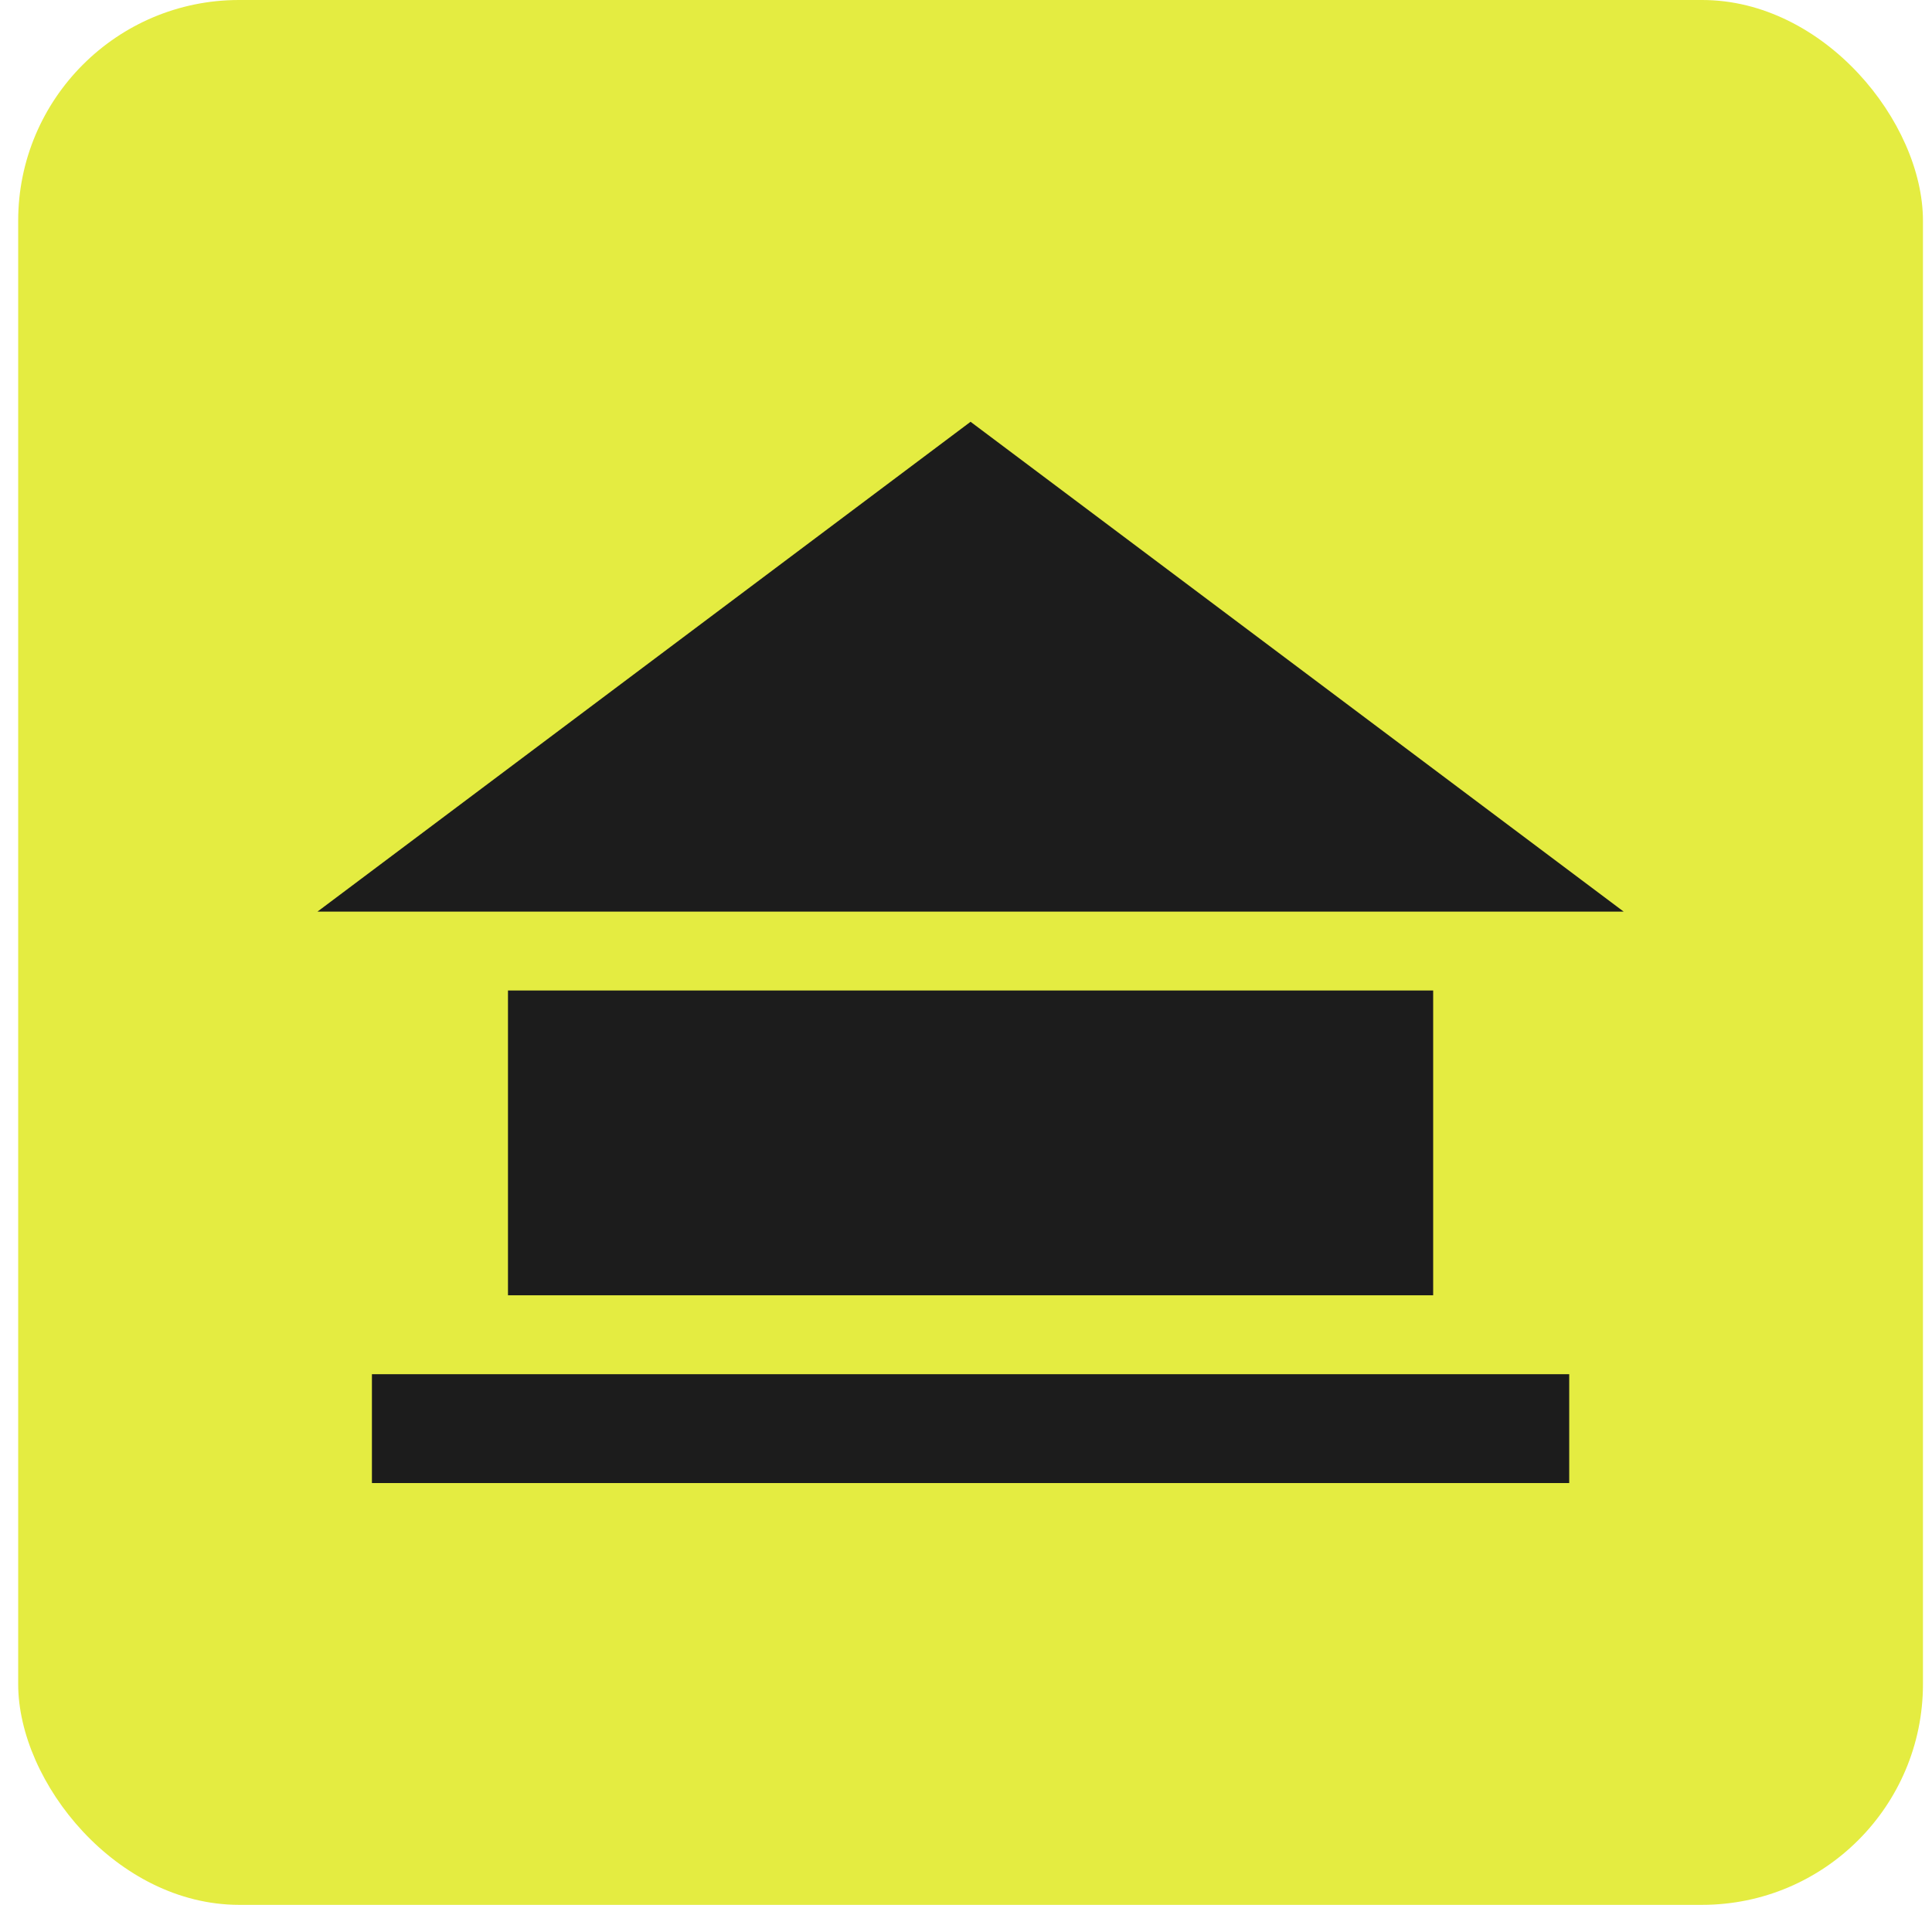
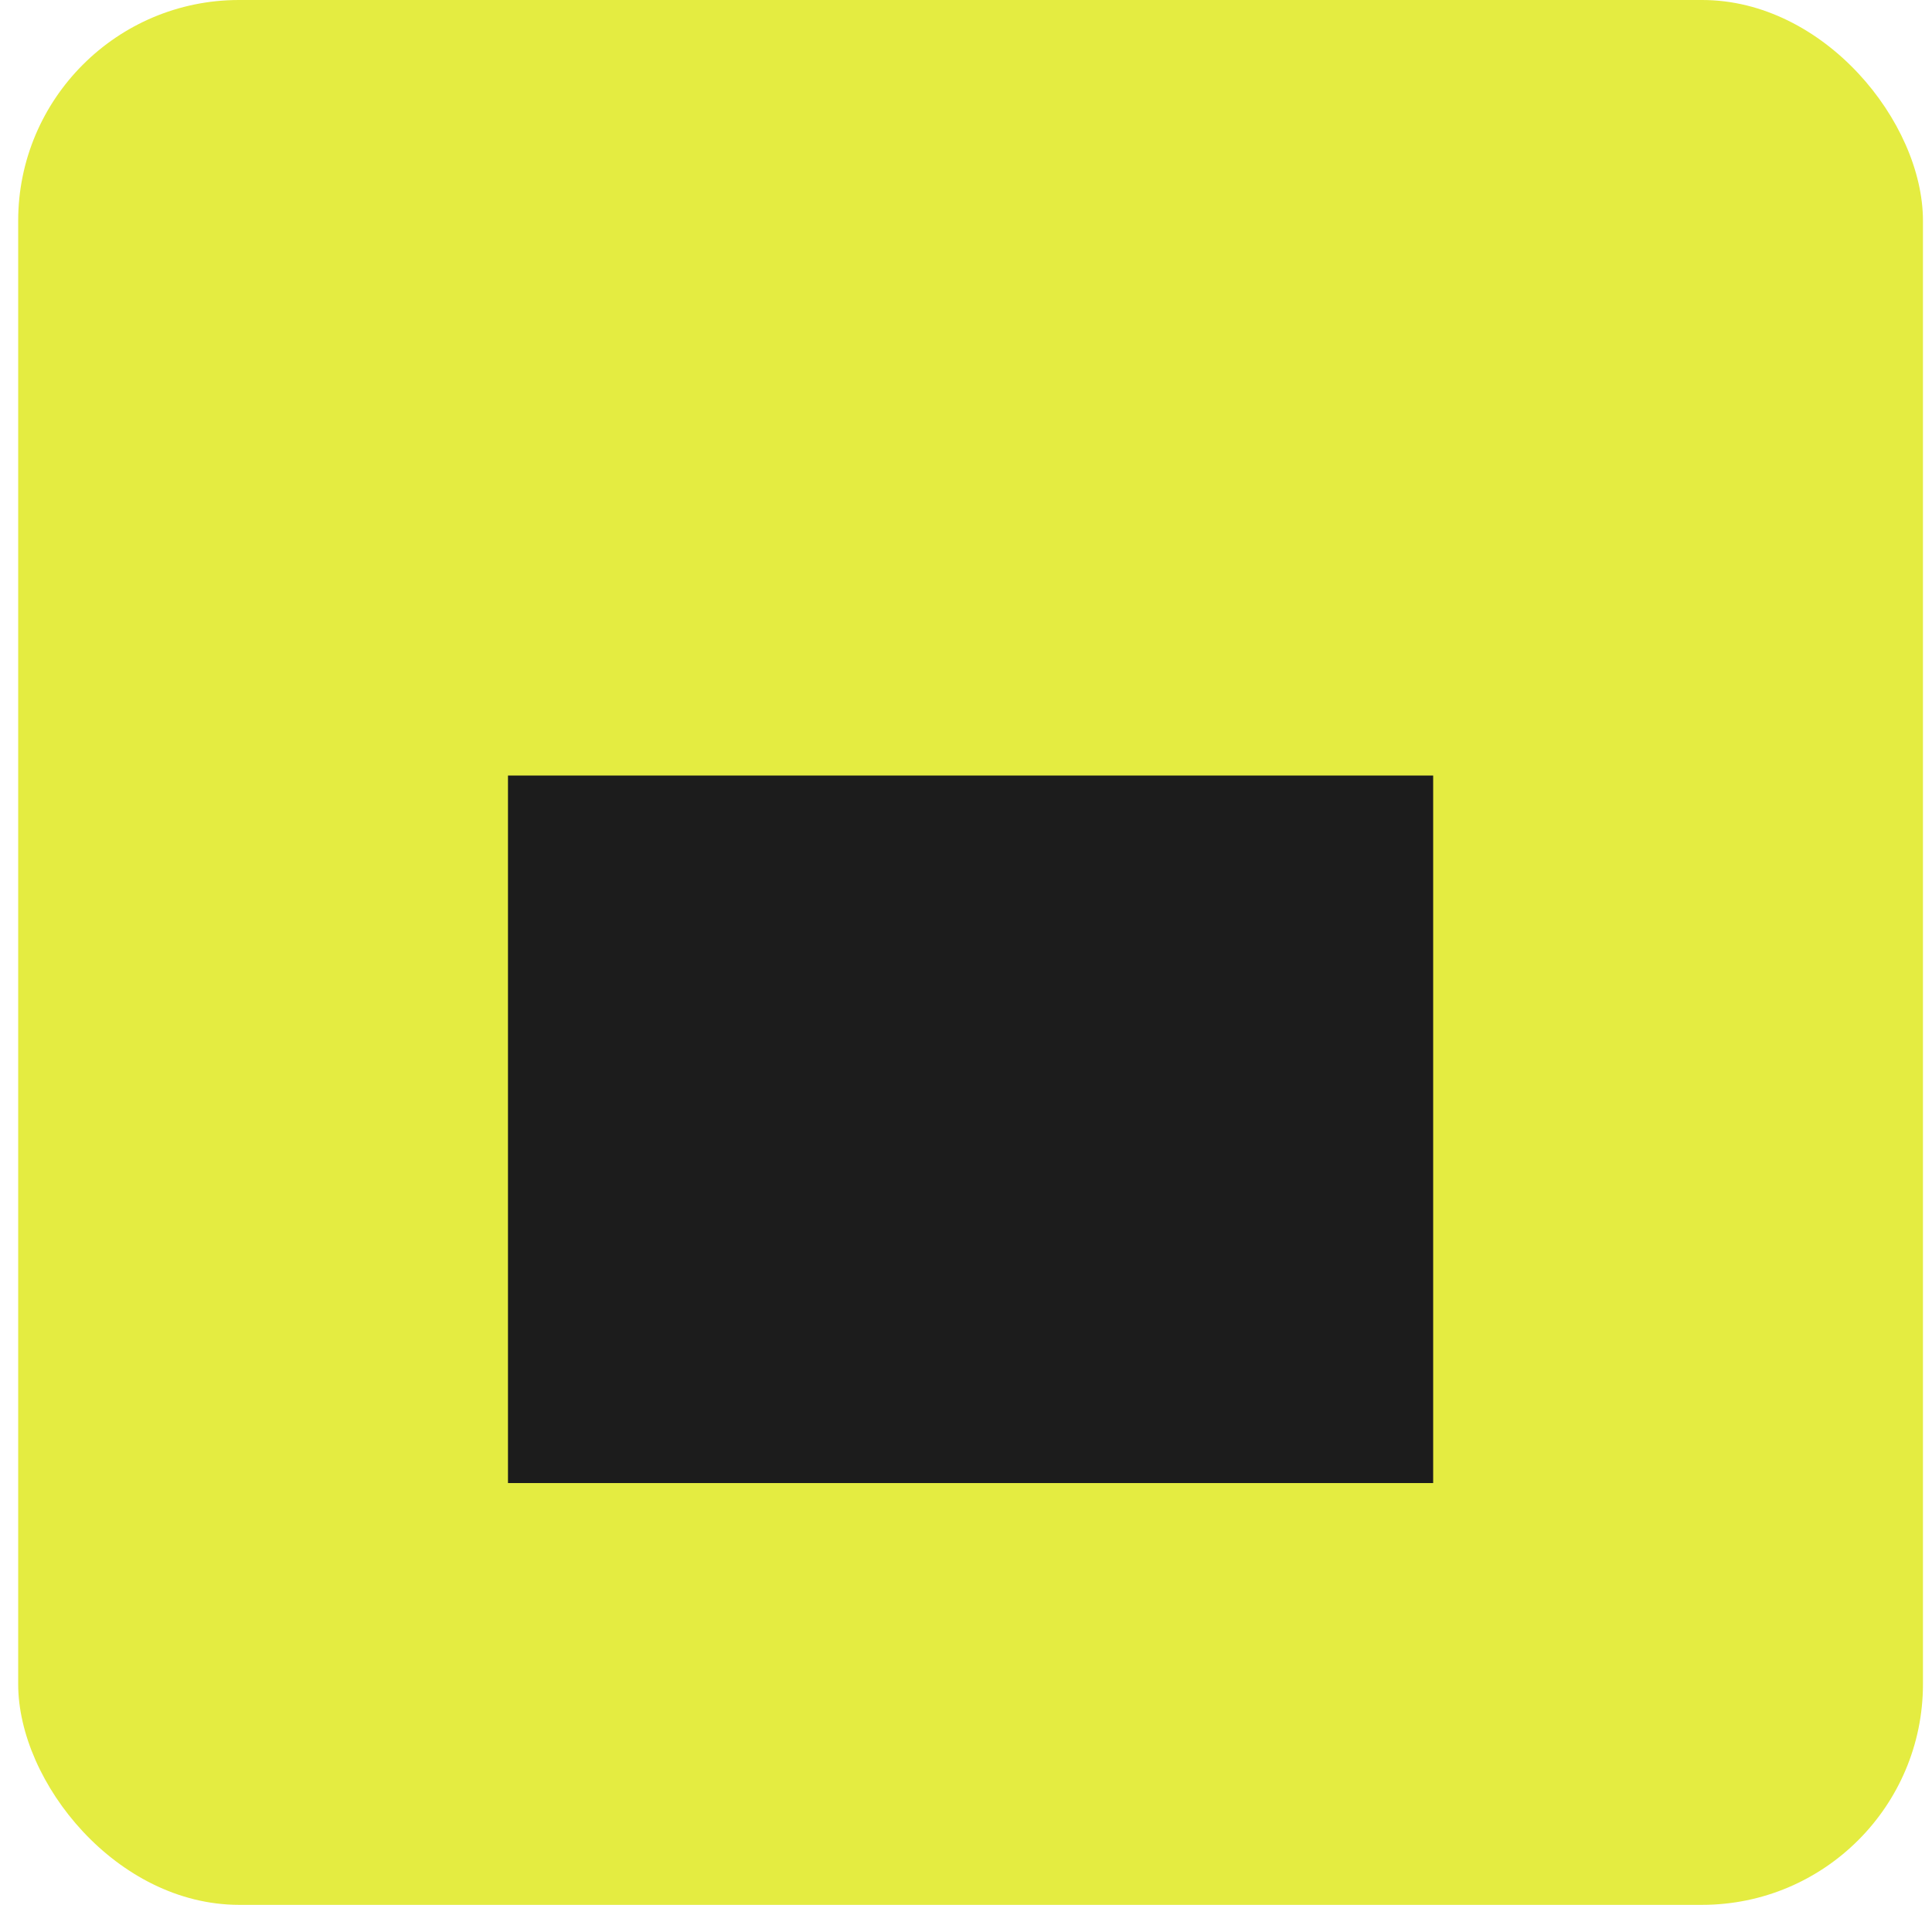
<svg xmlns="http://www.w3.org/2000/svg" width="71" height="70" viewBox="0 0 71 70" fill="none">
  <rect x="0.668" width="70" height="70" rx="8.116" fill="#E4EC41" />
  <rect x="18.668" y="54.5" width="26" height="34" transform="rotate(-90 18.668 54.5)" fill="#1C1C1C" />
-   <path d="M36.538 14.34L60.538 32.34L64.018 34.95H7.318L10.798 32.34L34.798 14.34L35.668 13.688L36.538 14.34Z" fill="#1C1C1C" stroke="#E4EC41" stroke-width="2.9" />
-   <rect x="12.218" y="49.05" width="46.9" height="6.9" fill="#1C1C1C" stroke="#E4EC41" stroke-width="2.9" />
</svg>